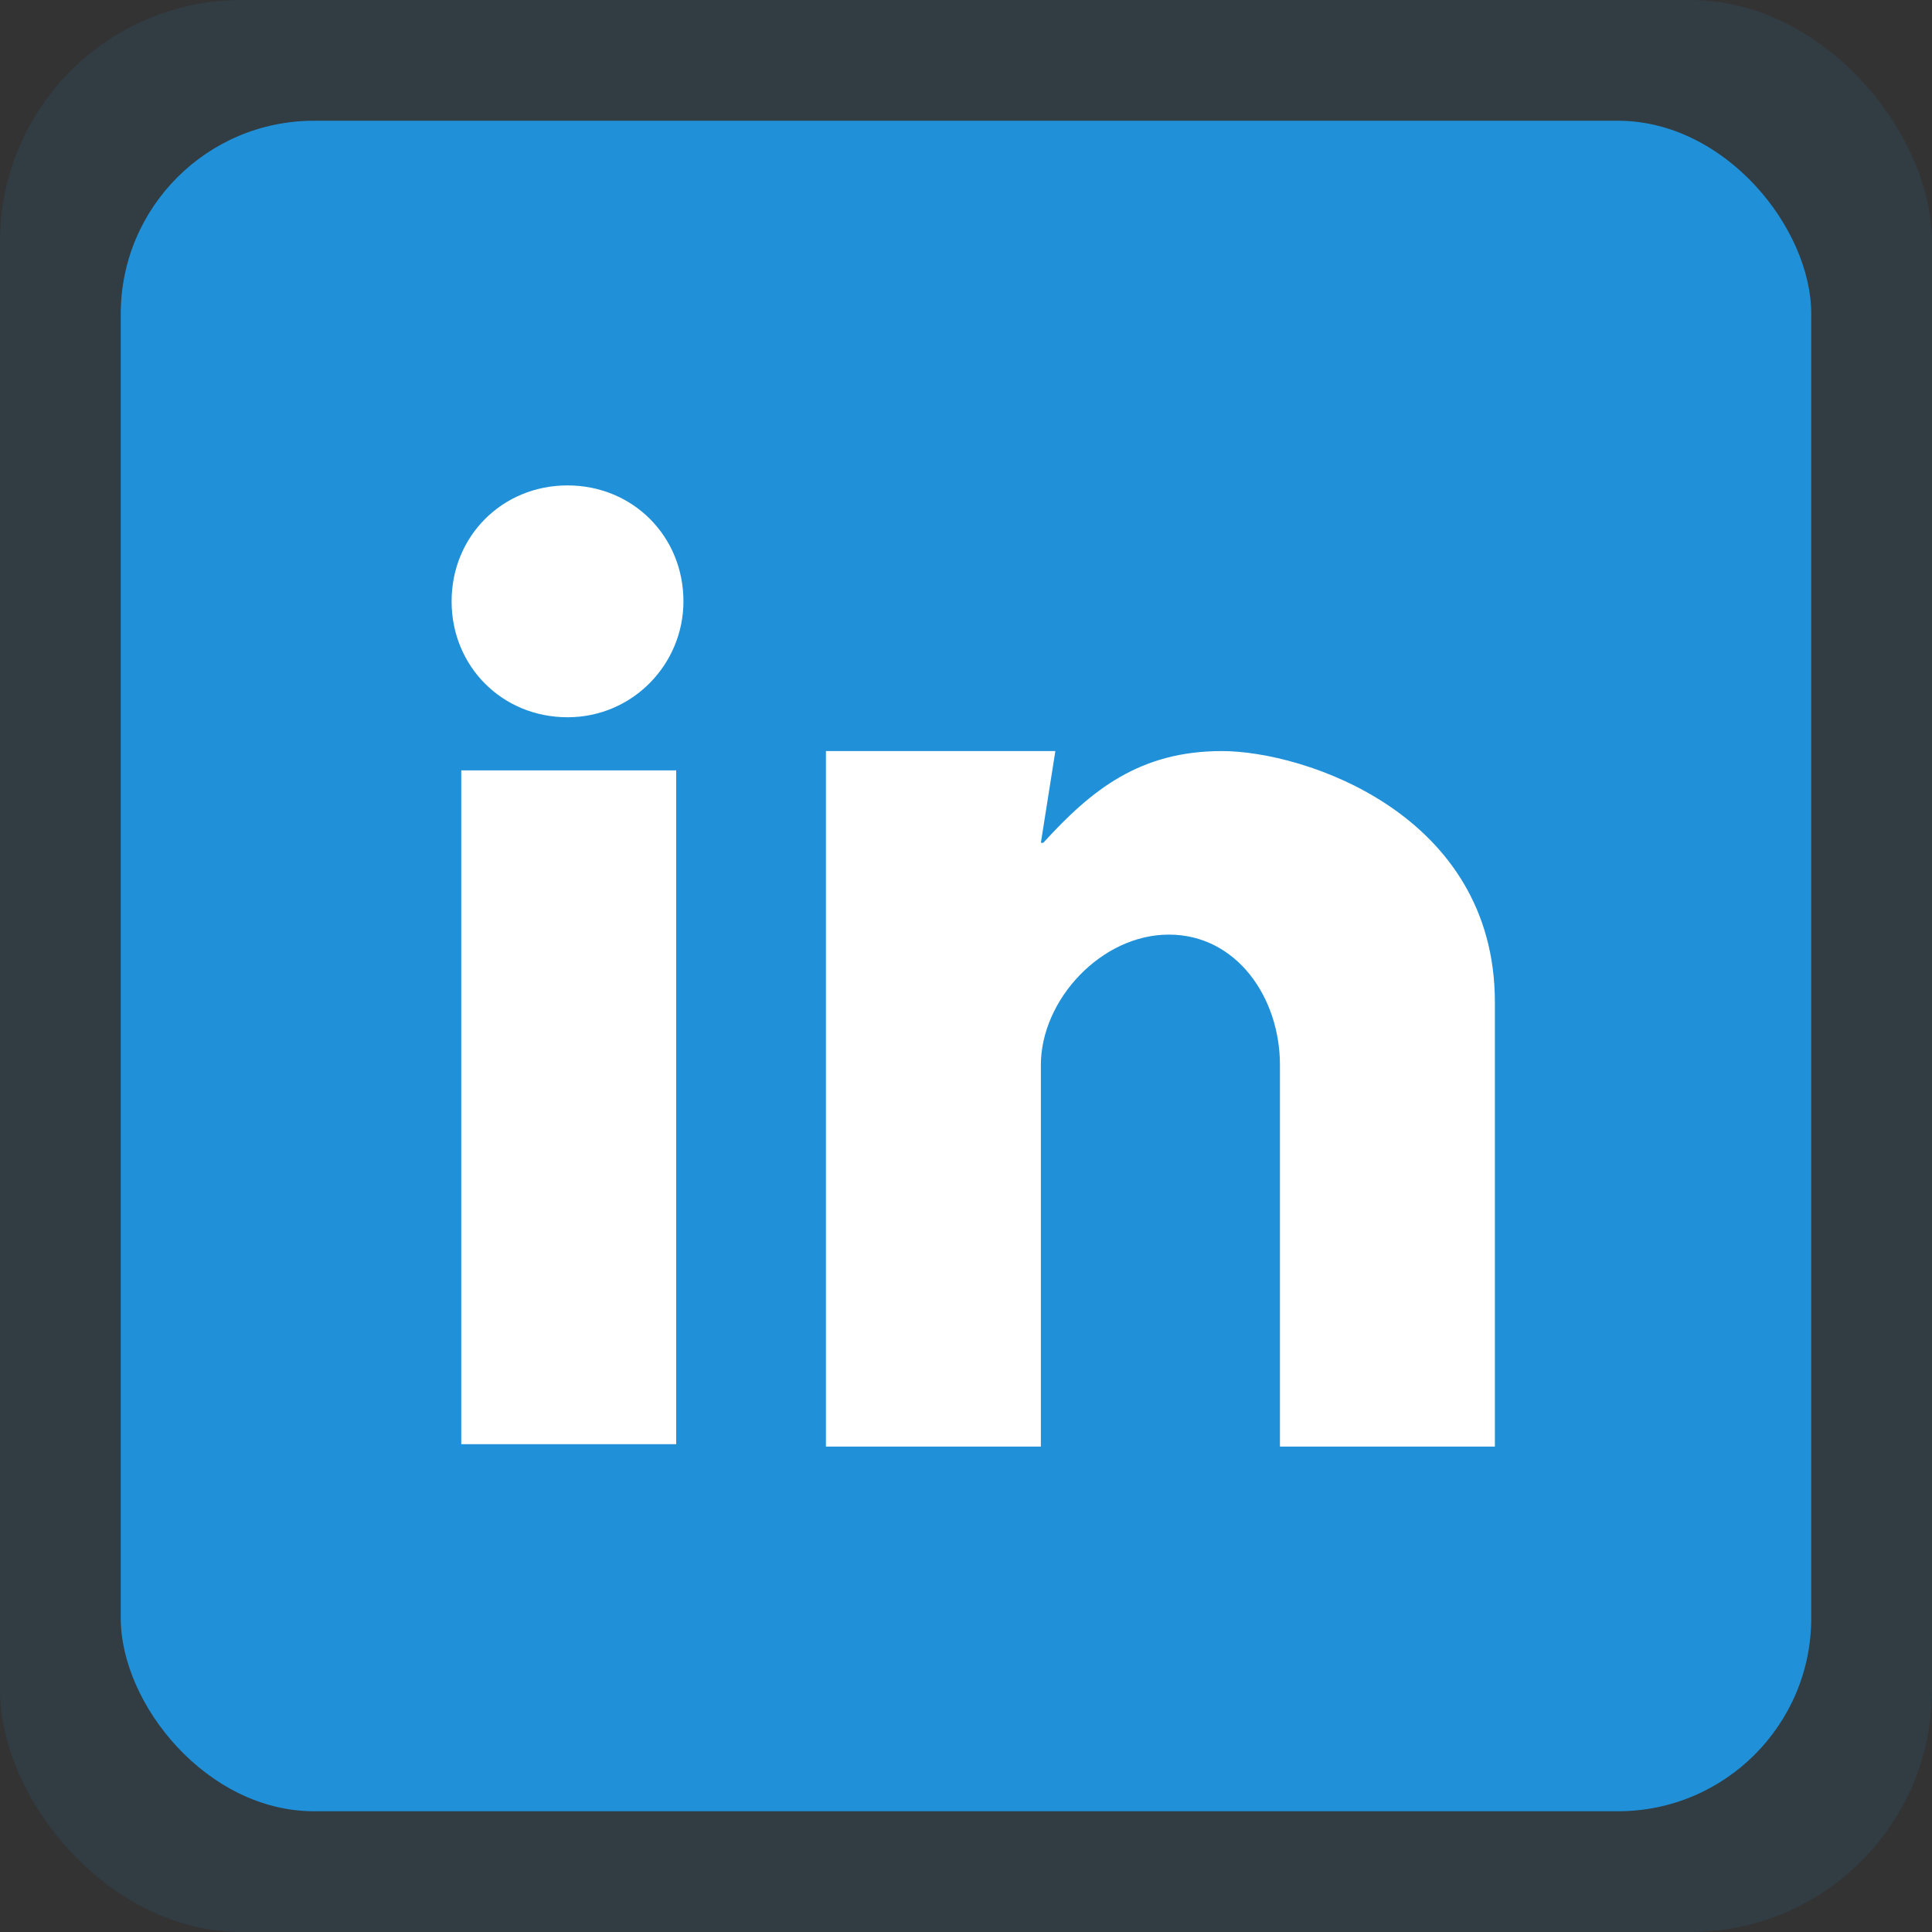
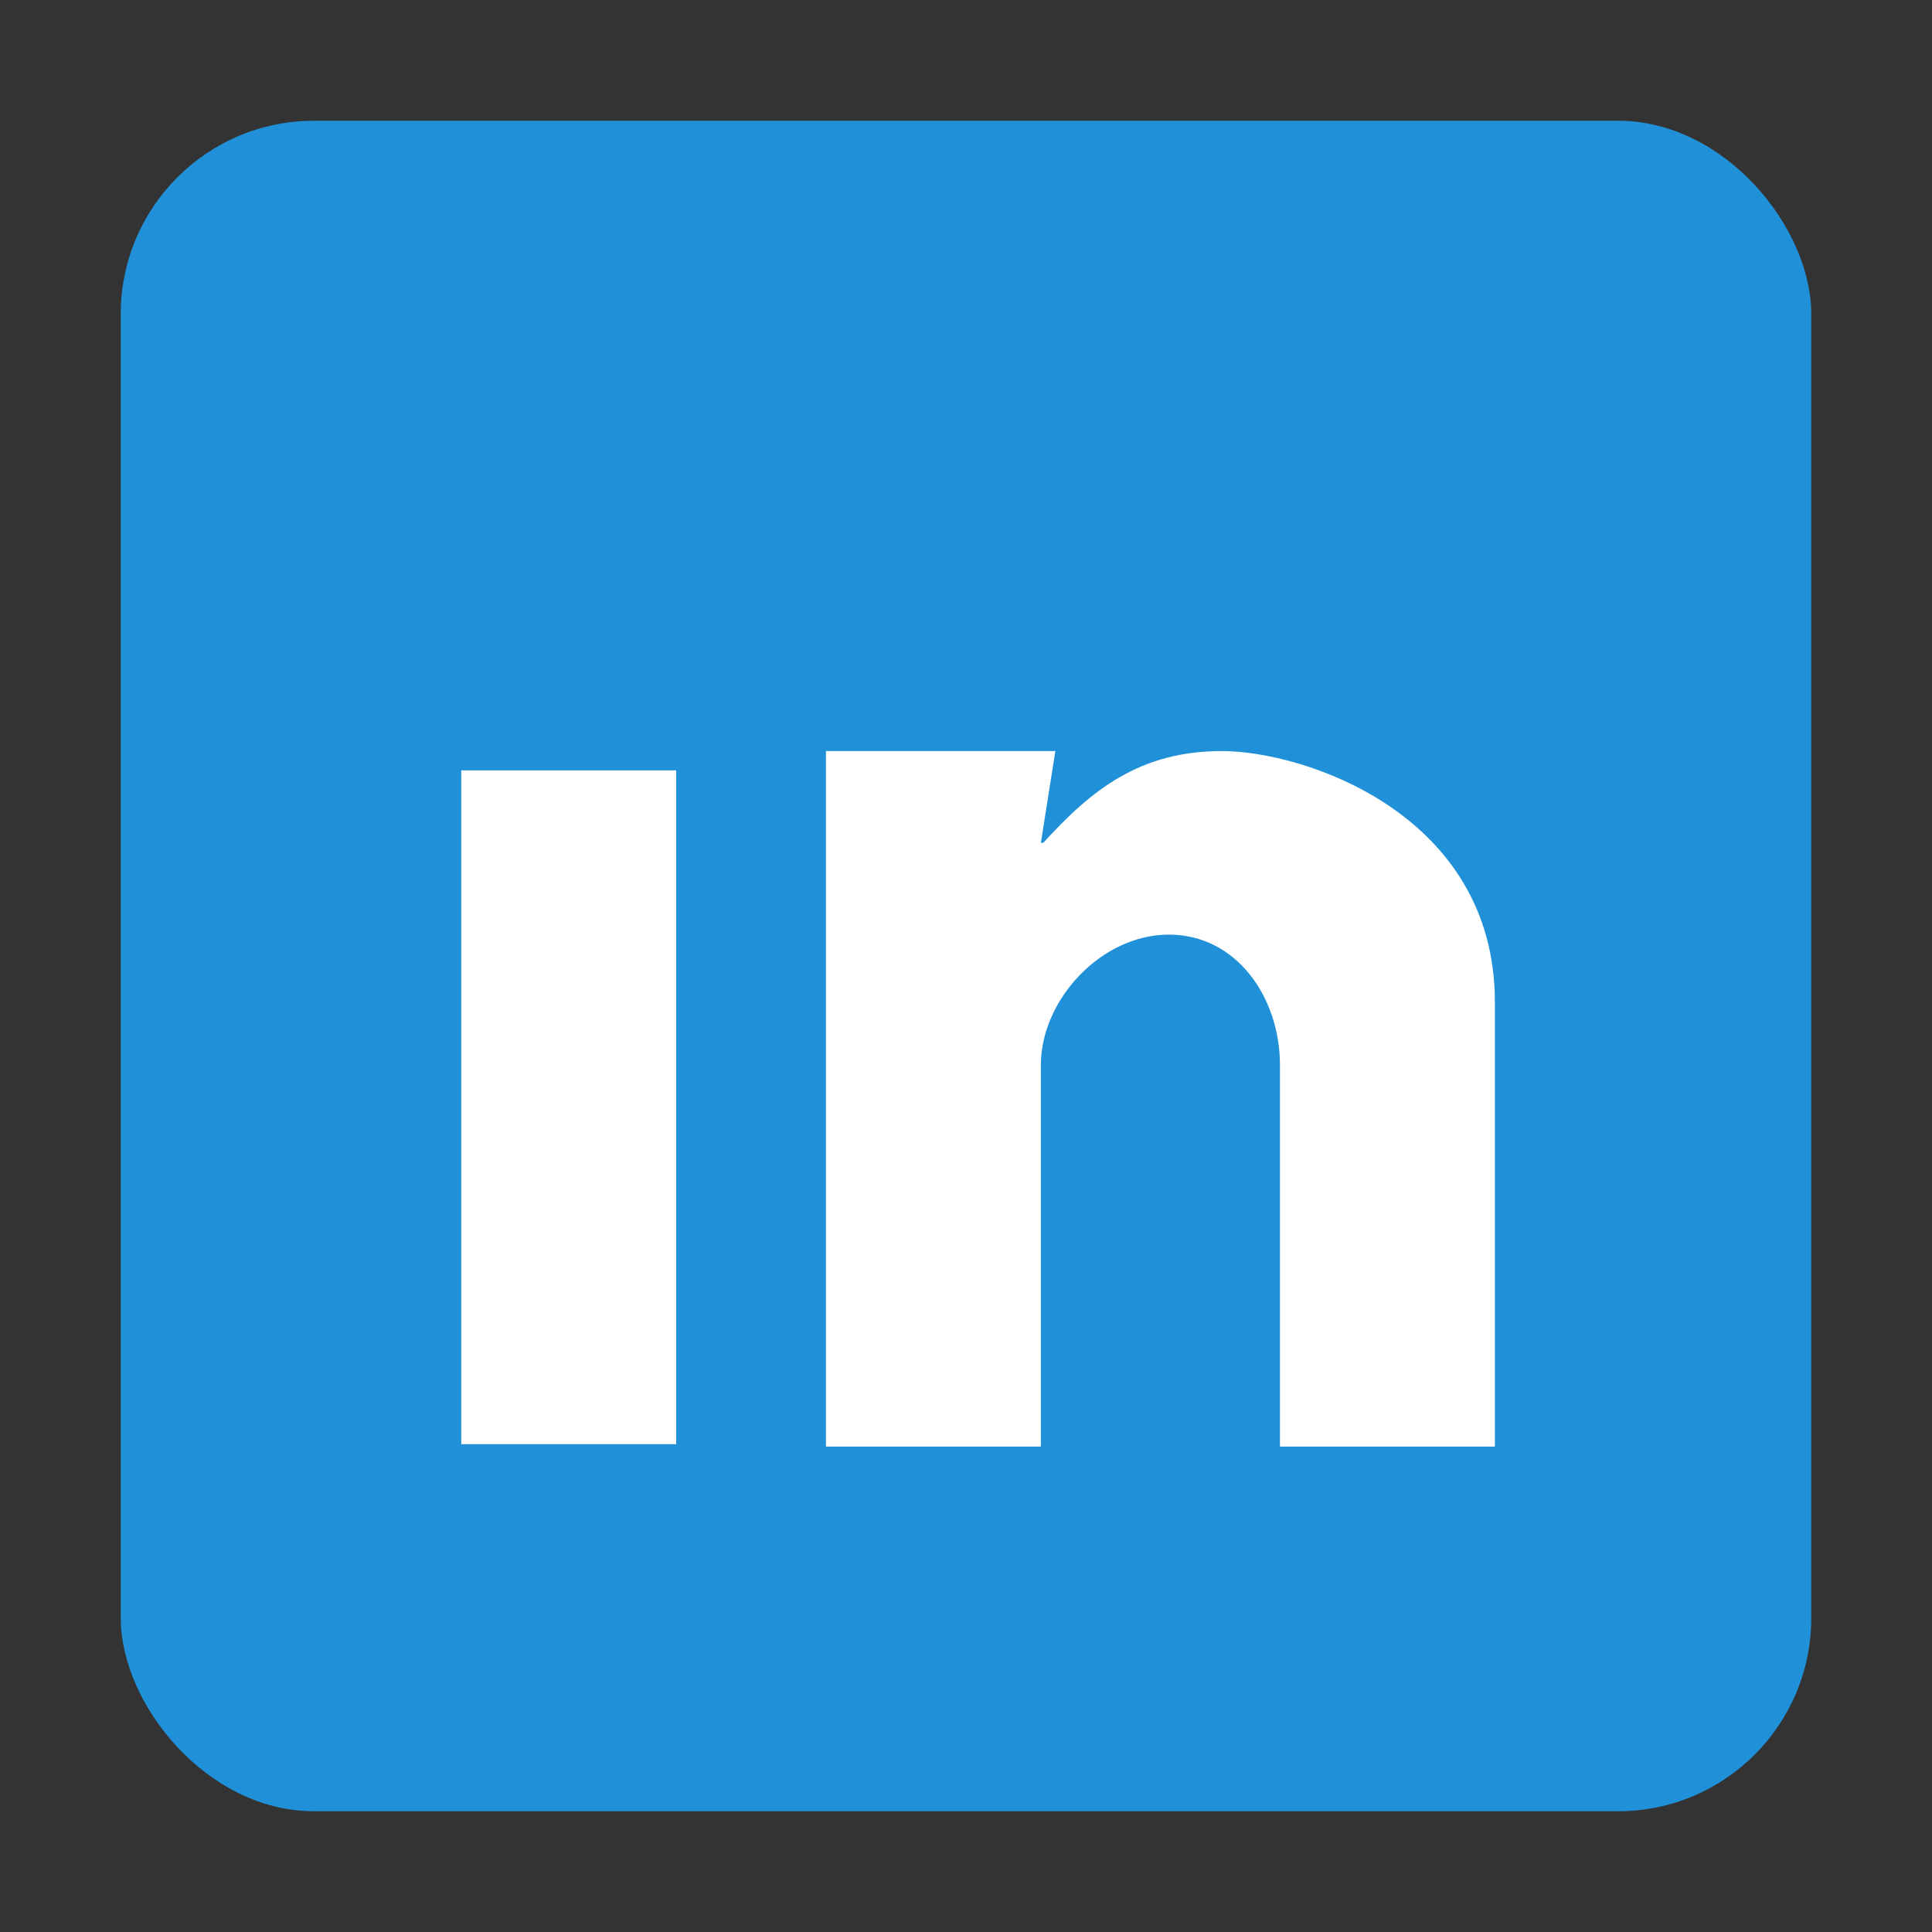
<svg xmlns="http://www.w3.org/2000/svg" id="Layer_1" version="1.1" viewBox="0 0 80 80">
  <rect x="0" y="0" width="80" height="80" fill="#333333" stroke="none" />
  <defs>
    <style>
      .st0 {
        fill: #fff;
      }

      .st1 {
        isolation: isolate;
        opacity: .1;
      }

      .st1, .st2 {
        fill: #2091d9;
      }
    </style>
  </defs>
-   <rect class="st1" width="80" height="80" rx="10" ry="10" />
  <rect class="st2" x="5" y="5" width="70" height="70" rx="8" ry="8" />
  <g>
    <g>
      <path class="st0" d="M19.1,59.8h8.9v-27.9h-8.9v27.9Z" />
      <path class="st0" d="M34.2,31.1h9.5l-.6,3.8h.1c2-2.2,4-3.8,7.4-3.8s11.3,2.6,11.3,10.4v18.4h-8.9v-15.8c0-2.8-1.8-5.4-4.6-5.4s-5.3,2.7-5.3,5.4v15.8h-8.9v-28.8Z" />
    </g>
-     <path class="st0" d="M28.3,24.9c0,2.6-2.1,4.8-4.8,4.8s-4.8-2.1-4.8-4.8,2.1-4.8,4.8-4.8,4.8,2.1,4.8,4.8Z" />
  </g>
</svg>